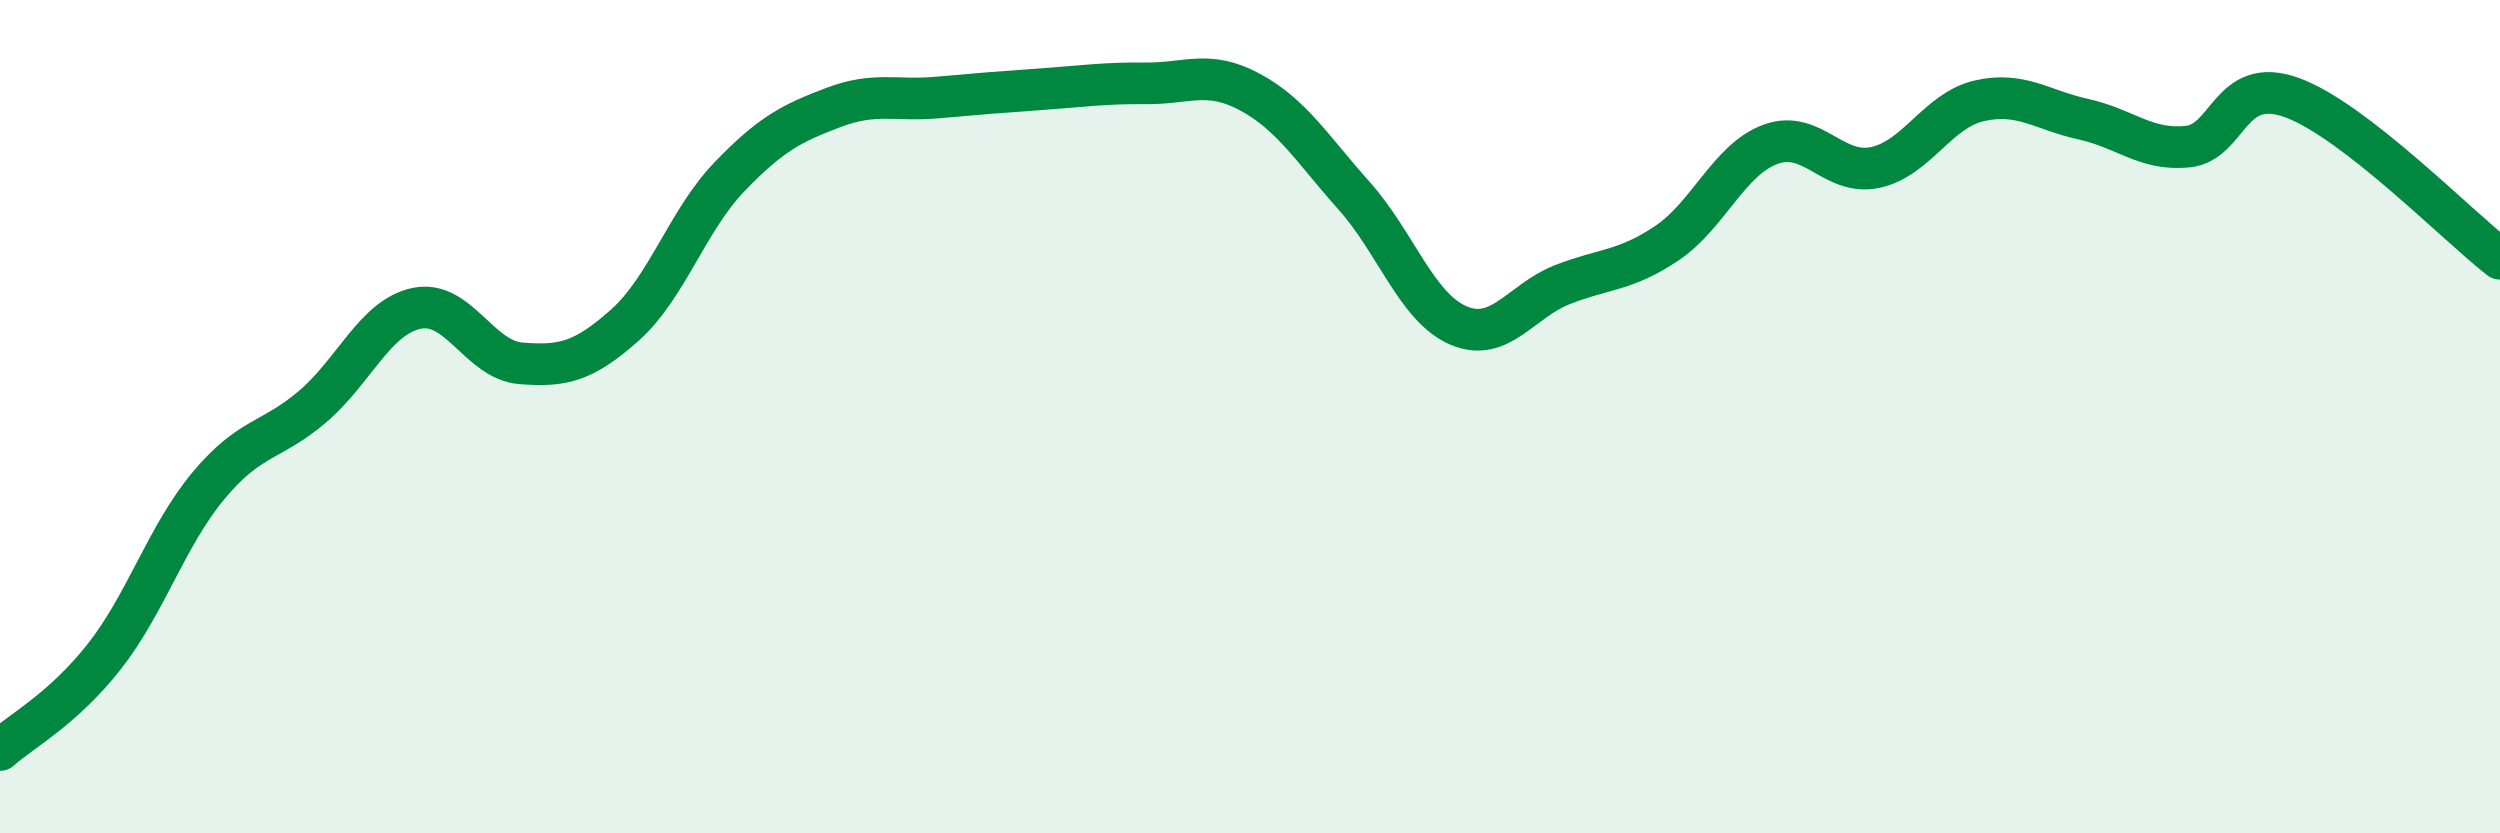
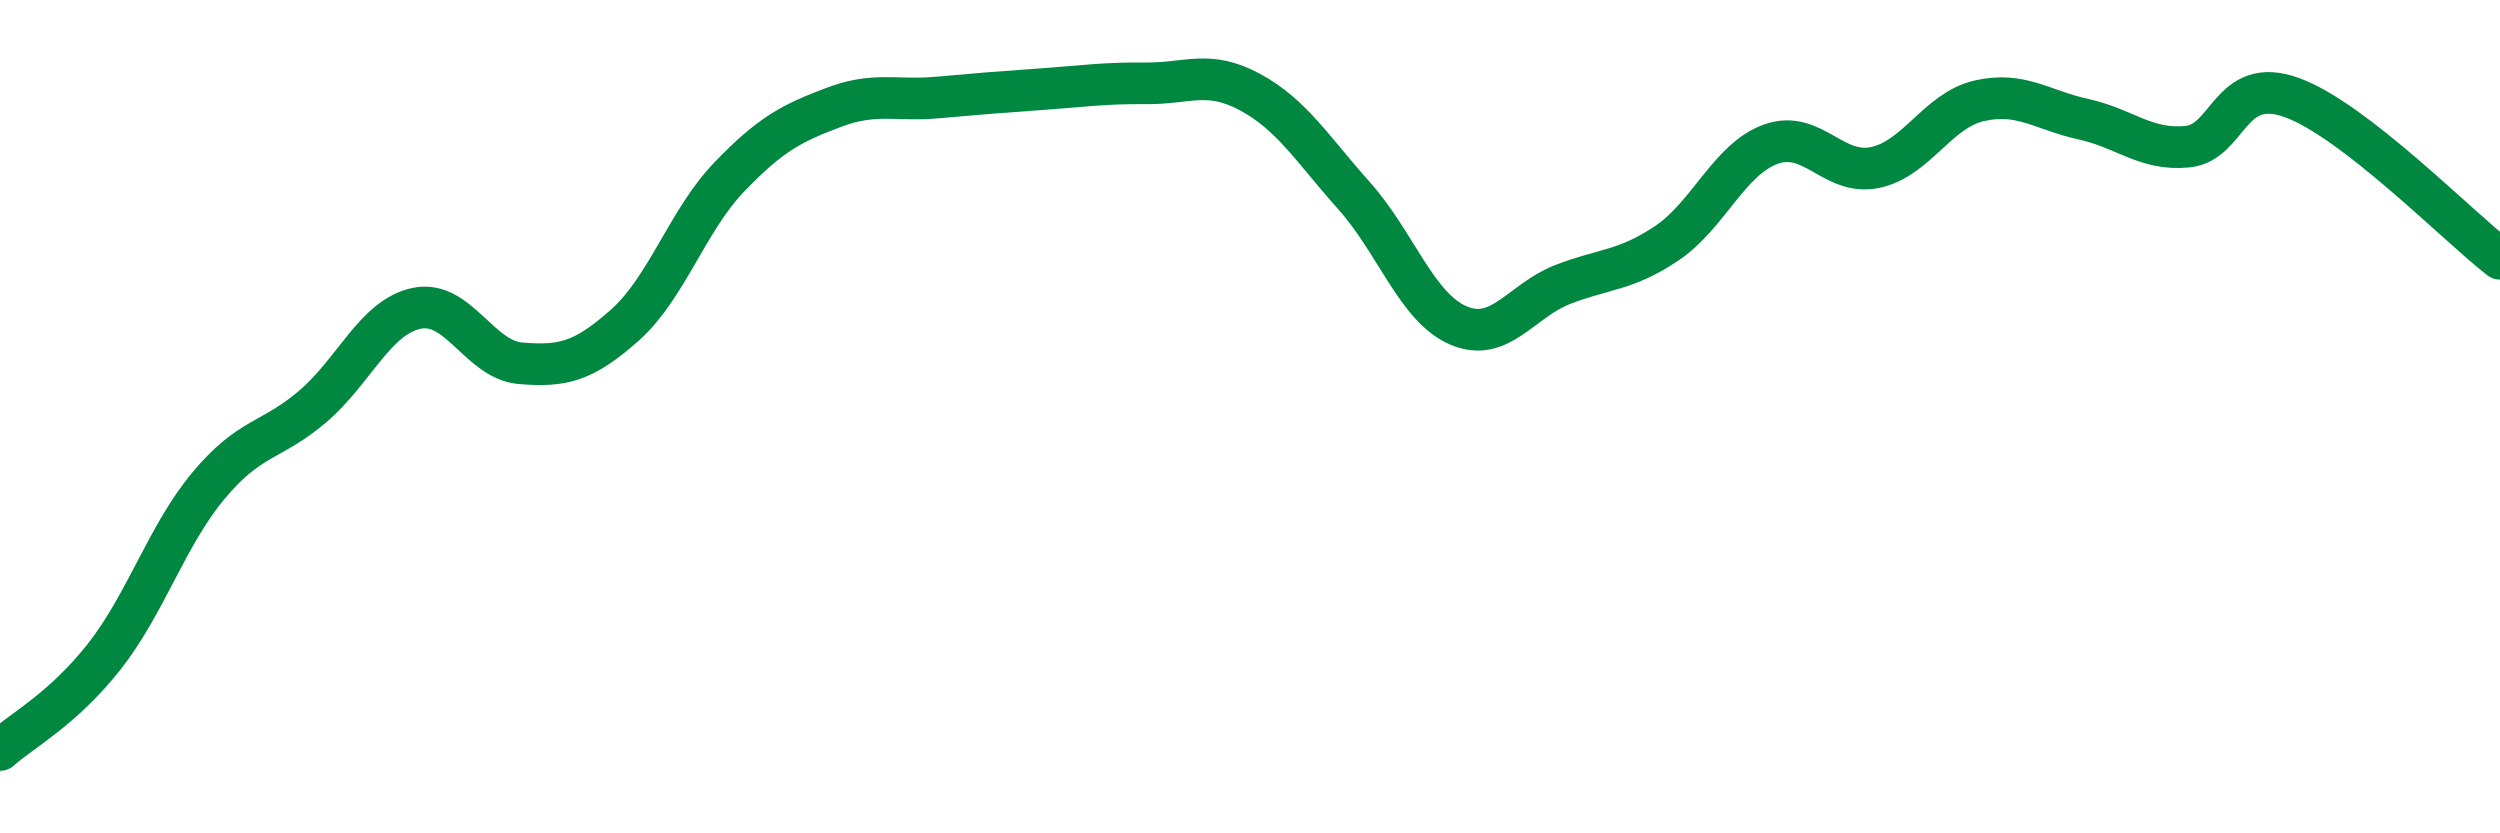
<svg xmlns="http://www.w3.org/2000/svg" width="60" height="20" viewBox="0 0 60 20">
-   <path d="M 0,18 C 0.5,17.55 1.5,17.03 2.5,15.76 C 3.5,14.49 4,12.86 5,11.66 C 6,10.46 6.5,10.61 7.5,9.76 C 8.5,8.91 9,7.61 10,7.4 C 11,7.19 11.5,8.64 12.5,8.72 C 13.5,8.8 14,8.69 15,7.8 C 16,6.91 16.5,5.29 17.5,4.25 C 18.5,3.21 19,2.96 20,2.58 C 21,2.2 21.5,2.43 22.5,2.34 C 23.5,2.25 24,2.21 25,2.14 C 26,2.07 26.5,1.99 27.5,2 C 28.5,2.01 29,1.67 30,2.21 C 31,2.75 31.5,3.58 32.5,4.7 C 33.5,5.82 34,7.38 35,7.81 C 36,8.24 36.5,7.22 37.5,6.83 C 38.5,6.44 39,6.51 40,5.84 C 41,5.17 41.5,3.82 42.5,3.46 C 43.5,3.1 44,4.23 45,4.02 C 46,3.81 46.5,2.65 47.5,2.42 C 48.5,2.19 49,2.64 50,2.86 C 51,3.08 51.5,3.62 52.5,3.52 C 53.5,3.42 53.5,1.8 55,2.34 C 56.5,2.88 59,5.44 60,6.21L60 20L0 20Z" fill="#008740" opacity="0.1" stroke-linecap="round" stroke-linejoin="round" />
  <path d="M 0,18 C 0.5,17.55 1.5,17.03 2.5,15.76 C 3.5,14.49 4,12.86 5,11.66 C 6,10.46 6.5,10.61 7.5,9.76 C 8.5,8.91 9,7.61 10,7.4 C 11,7.19 11.5,8.64 12.5,8.72 C 13.5,8.8 14,8.69 15,7.8 C 16,6.91 16.5,5.29 17.5,4.25 C 18.5,3.21 19,2.96 20,2.58 C 21,2.2 21.5,2.43 22.5,2.34 C 23.5,2.25 24,2.21 25,2.14 C 26,2.07 26.5,1.99 27.5,2 C 28.5,2.01 29,1.67 30,2.21 C 31,2.75 31.5,3.58 32.5,4.7 C 33.5,5.82 34,7.38 35,7.81 C 36,8.24 36.5,7.22 37.5,6.83 C 38.5,6.44 39,6.51 40,5.84 C 41,5.17 41.5,3.82 42.5,3.46 C 43.5,3.1 44,4.23 45,4.02 C 46,3.81 46.5,2.65 47.5,2.42 C 48.5,2.19 49,2.64 50,2.86 C 51,3.08 51.5,3.62 52.5,3.52 C 53.5,3.42 53.5,1.8 55,2.34 C 56.5,2.88 59,5.44 60,6.21" stroke="#008740" stroke-width="1" fill="none" stroke-linecap="round" stroke-linejoin="round" />
</svg>